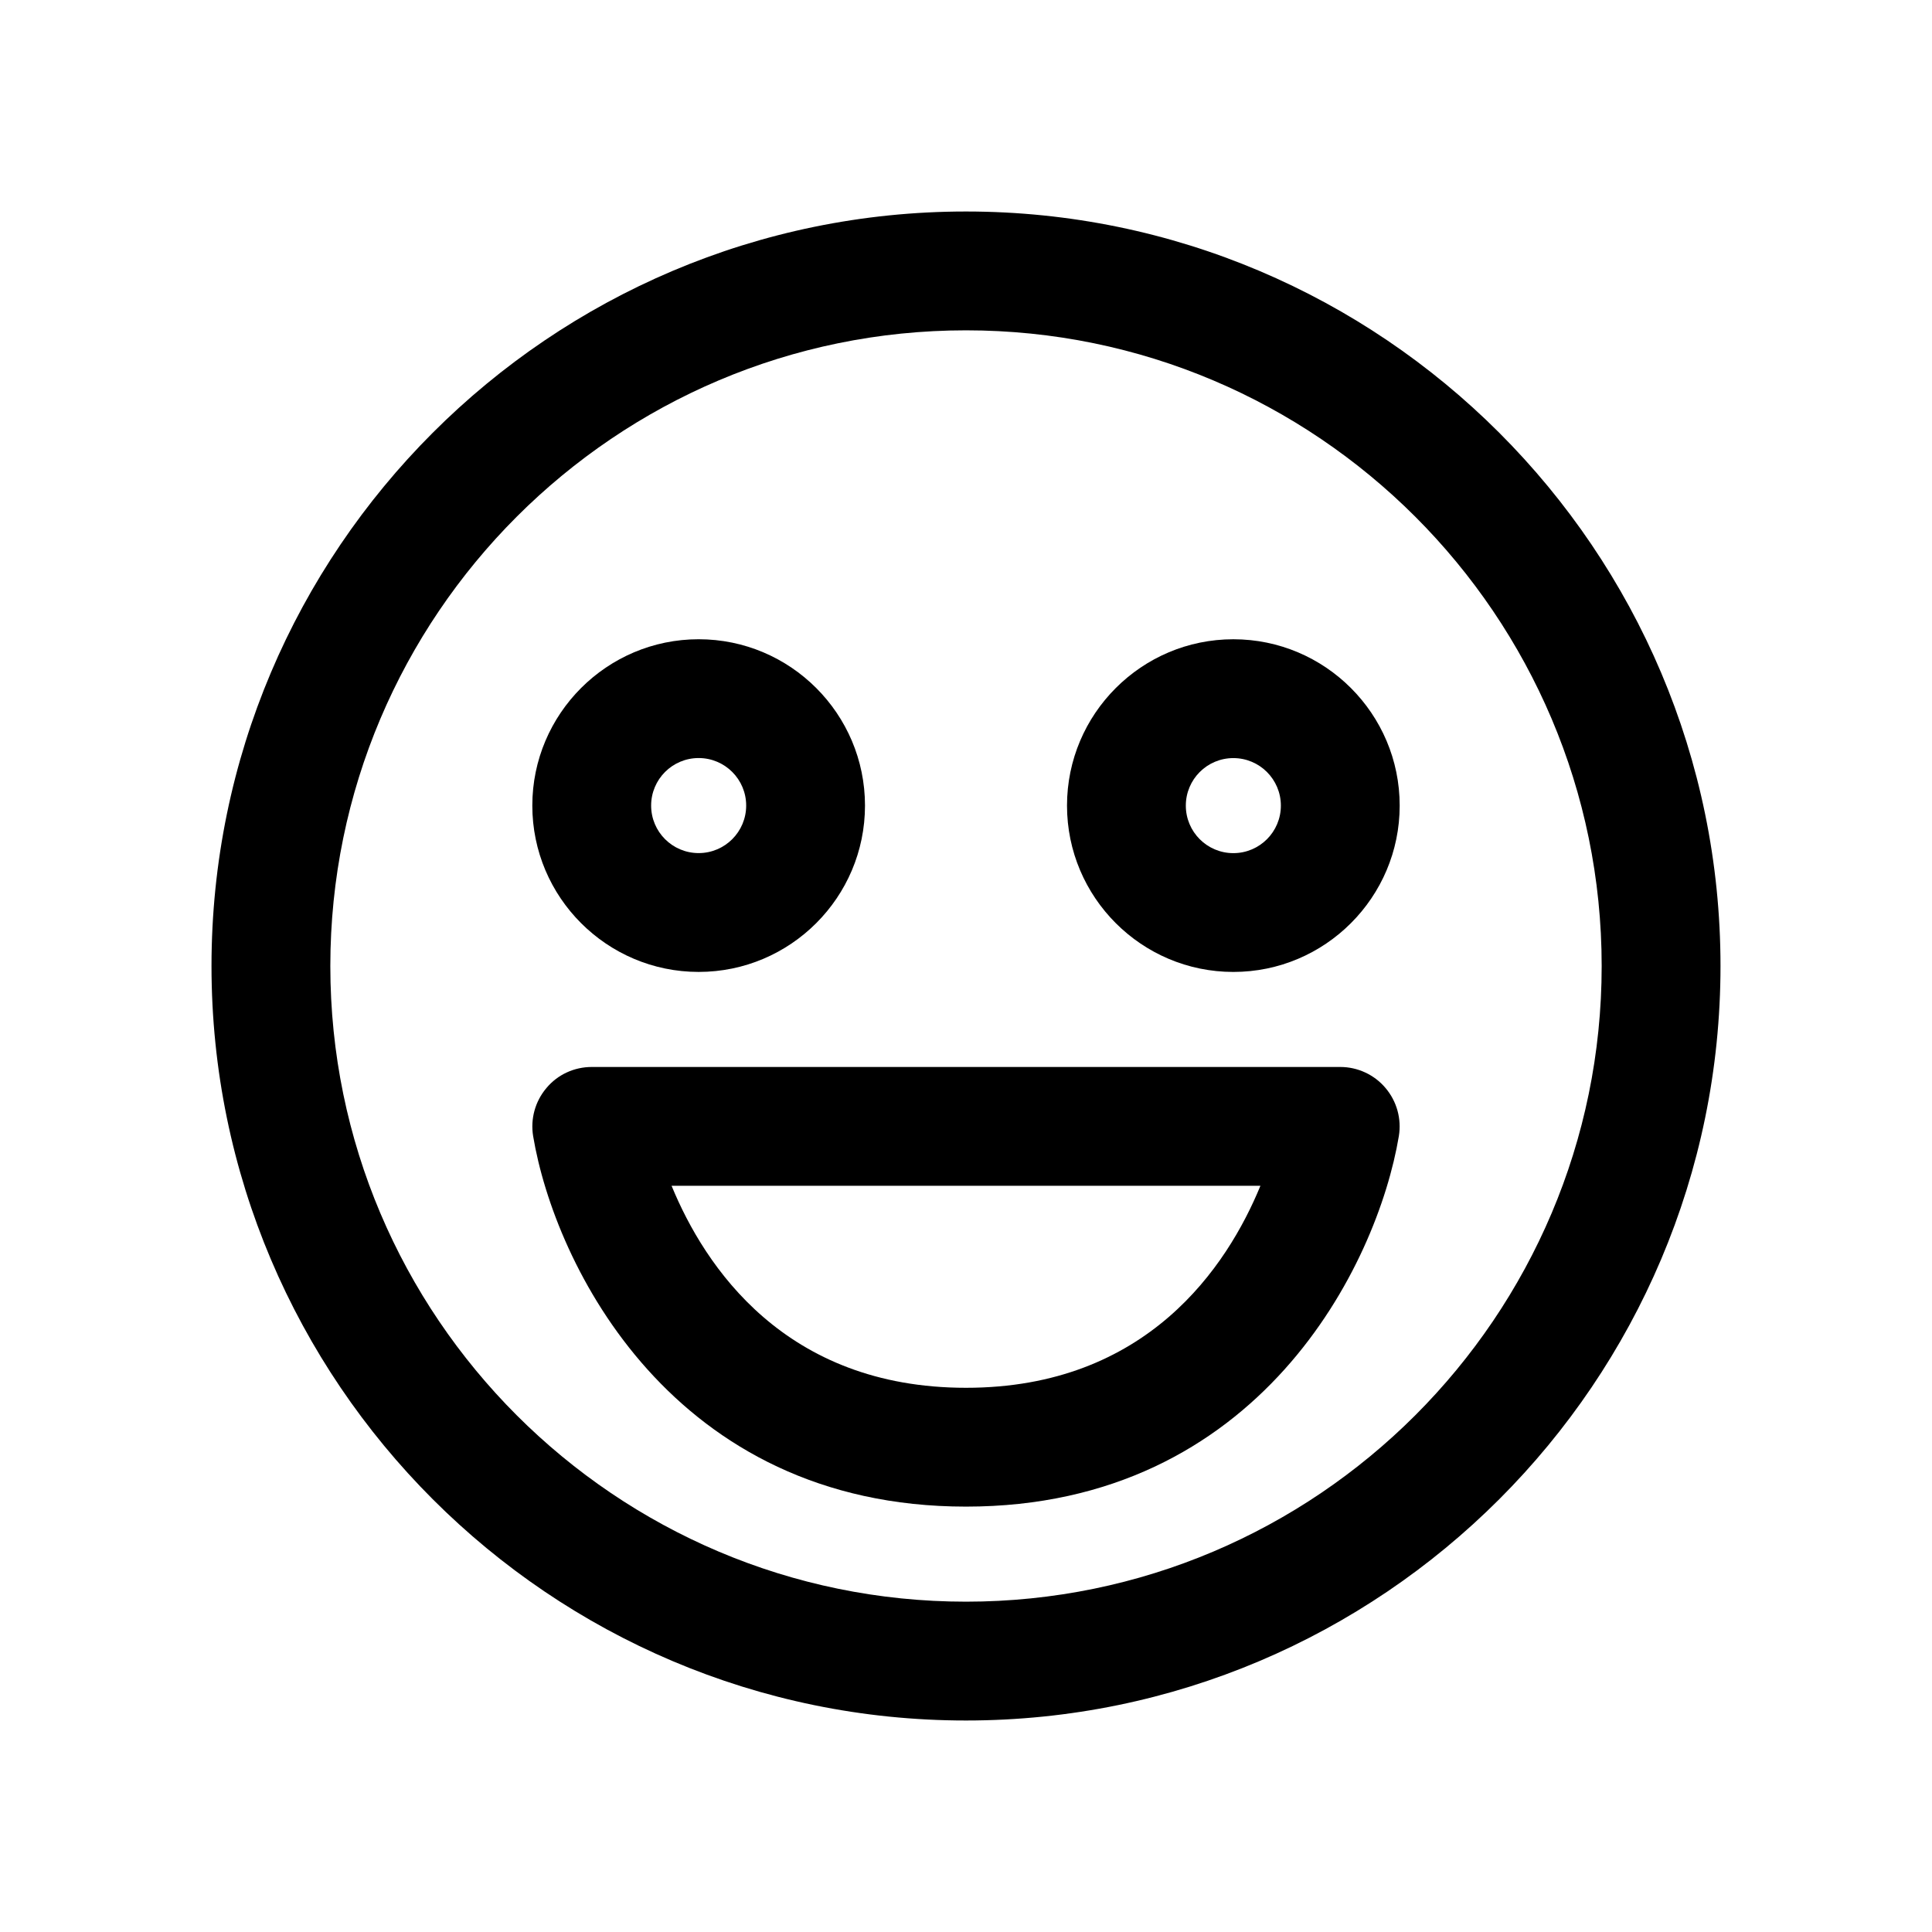
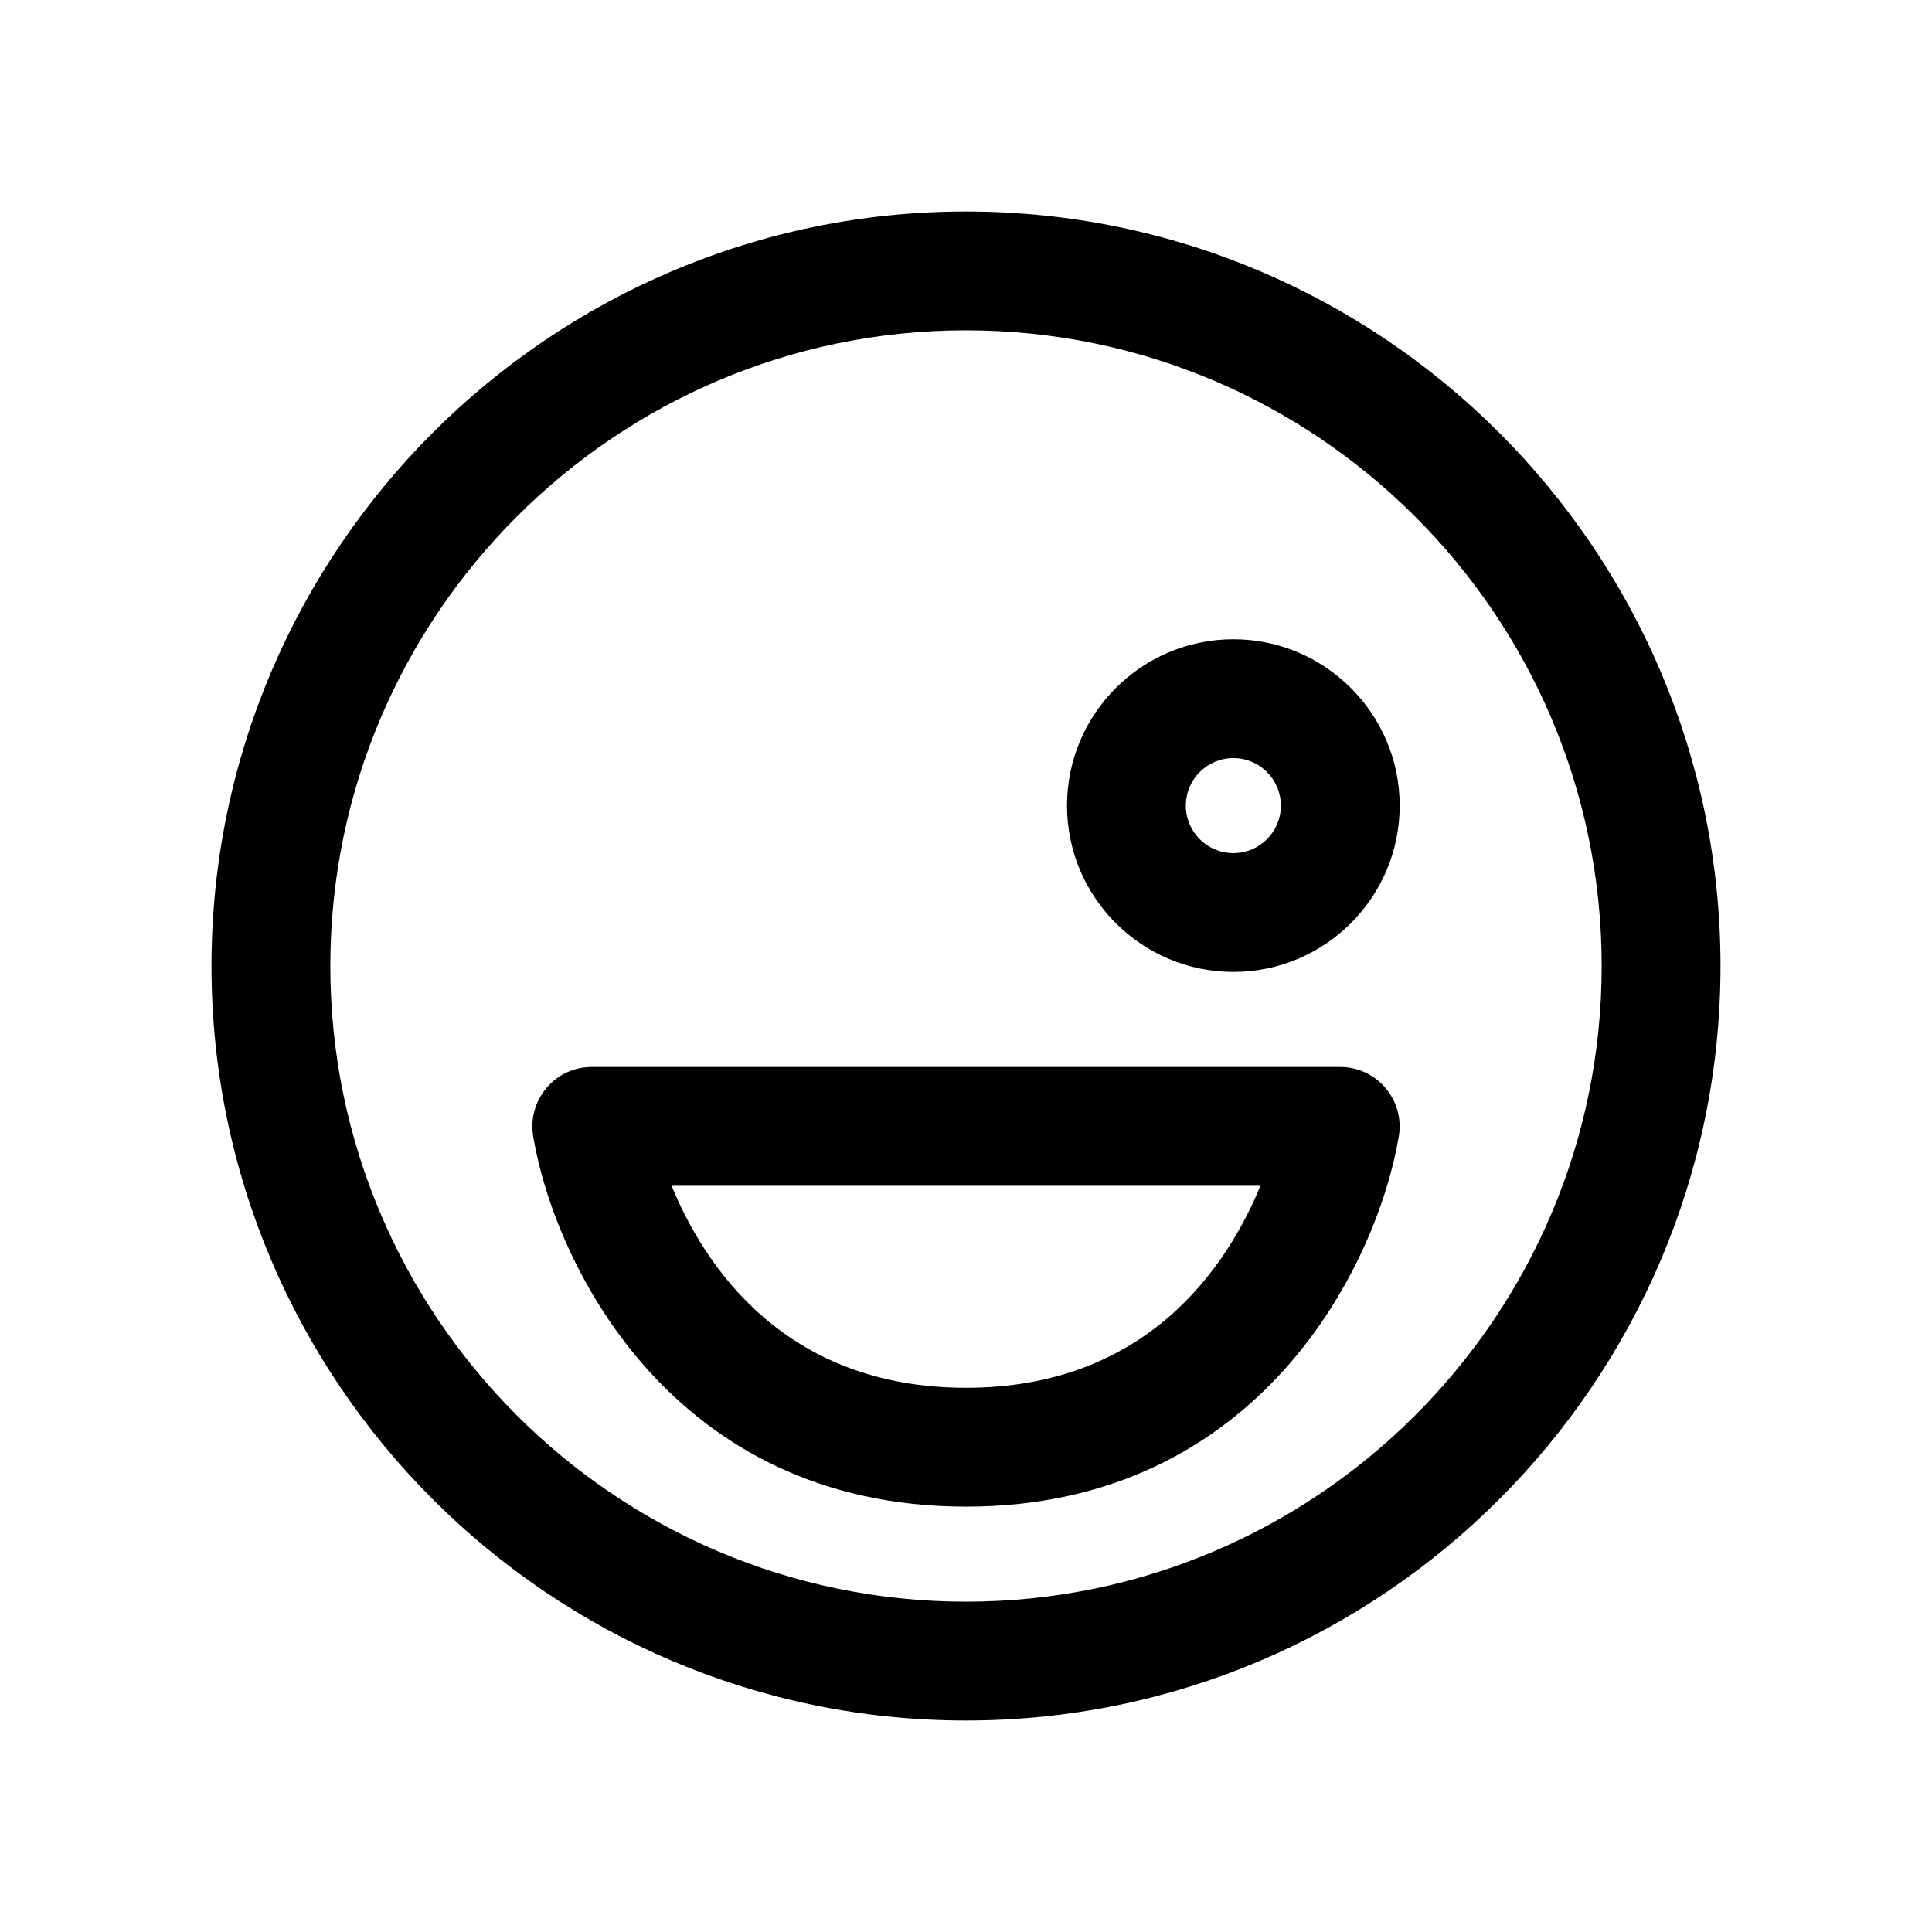
<svg xmlns="http://www.w3.org/2000/svg" fill="#000000" width="800px" height="800px" version="1.1" viewBox="144 144 512 512">
  <g>
    <path d="m400 200.05c-110.24 0-199.95 89.707-199.95 199.95 0 110.24 89.707 199.95 199.95 199.95 110.24 0 199.95-89.711 199.95-199.95 0-110.24-89.711-199.95-199.95-199.95zm0 368.41c-92.891 0-168.46-75.57-168.46-168.46s75.57-168.46 168.46-168.46 168.46 75.57 168.46 168.46c0 92.887-75.574 168.46-168.46 168.46z" />
-     <path d="m329.15 401.57c24.309 0 44.082-19.773 44.082-44.082 0-24.309-19.773-44.082-44.082-44.082-24.309 0-44.082 19.773-44.082 44.082 0 24.305 19.773 44.082 44.082 44.082zm0-56.68c6.957 0 12.594 5.637 12.594 12.594s-5.637 12.594-12.594 12.594c-6.957 0-12.594-5.637-12.594-12.594s5.637-12.594 12.594-12.594z" />
    <path d="m470.85 313.41c-24.309 0-44.082 19.773-44.082 44.082 0 24.309 19.773 44.082 44.082 44.082s44.082-19.773 44.082-44.082c0-24.309-19.773-44.082-44.082-44.082zm0 56.68c-6.957 0-12.594-5.637-12.594-12.594 0-6.957 5.637-12.594 12.594-12.594 6.957 0 12.594 5.637 12.594 12.594 0 6.957-5.637 12.594-12.594 12.594z" />
    <path d="m499.19 426.76h-198.38c-4.629 0-9.035 2.016-11.996 5.574-2.992 3.527-4.281 8.188-3.527 12.754 5.668 33.977 36.902 98.18 114.71 98.18s109.04-64.203 114.71-98.18c0.754-4.566-0.535-9.227-3.527-12.754-2.961-3.527-7.367-5.574-11.996-5.574zm-99.188 85.02c-48.02 0-69.242-32.18-78.027-53.531h156.05c-8.785 21.352-30.008 53.531-78.027 53.531z" />
  </g>
</svg>